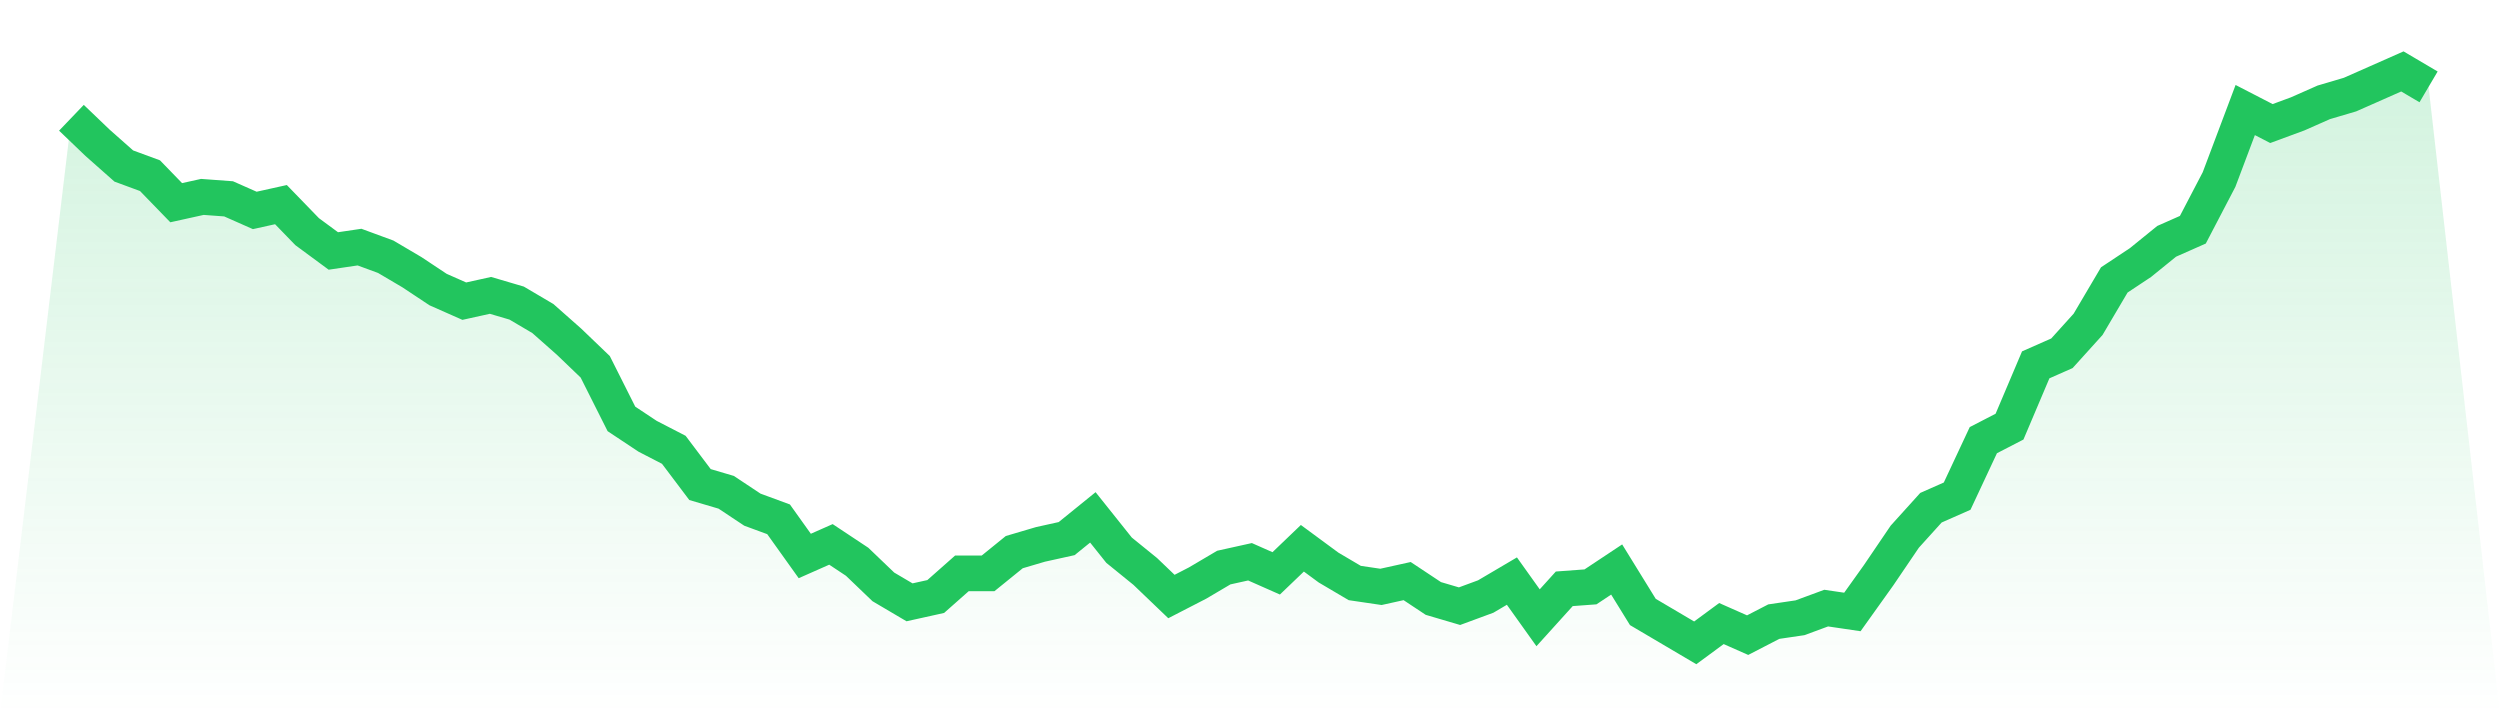
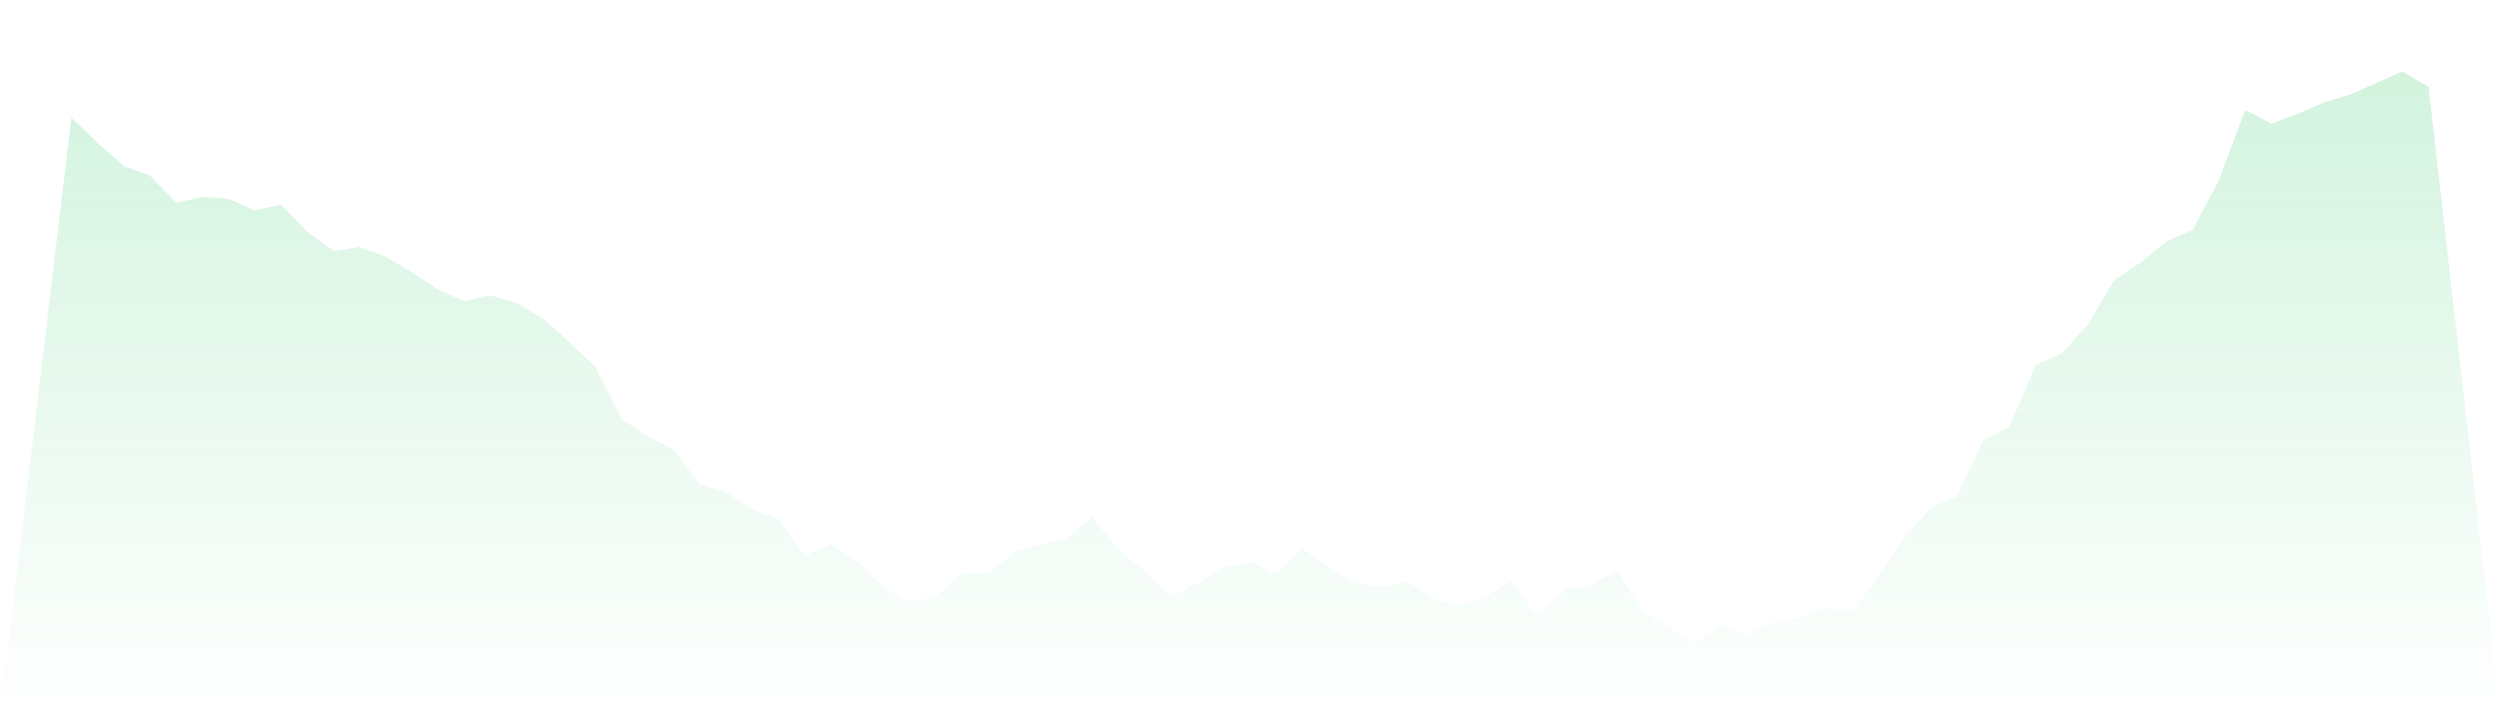
<svg xmlns="http://www.w3.org/2000/svg" viewBox="0 0 140 40">
  <defs>
    <linearGradient id="gradient" x1="0" x2="0" y1="0" y2="1">
      <stop offset="0%" stop-color="#22c55e" stop-opacity="0.2" />
      <stop offset="100%" stop-color="#22c55e" stop-opacity="0" />
    </linearGradient>
  </defs>
-   <path d="M4,6.595 L4,6.595 L5.467,8 L6.933,9.297 L8.4,9.838 L9.867,11.351 L11.333,11.027 L12.8,11.135 L14.267,11.784 L15.733,11.459 L17.2,12.973 L18.667,14.054 L20.133,13.838 L21.6,14.378 L23.067,15.243 L24.533,16.216 L26,16.865 L27.467,16.541 L28.933,16.973 L30.4,17.838 L31.867,19.135 L33.333,20.541 L34.8,23.459 L36.267,24.432 L37.733,25.189 L39.2,27.135 L40.667,27.568 L42.133,28.541 L43.6,29.081 L45.067,31.135 L46.533,30.486 L48,31.459 L49.467,32.865 L50.933,33.73 L52.4,33.405 L53.867,32.108 L55.333,32.108 L56.8,30.919 L58.267,30.486 L59.733,30.162 L61.2,28.973 L62.667,30.811 L64.133,32 L65.6,33.405 L67.067,32.649 L68.533,31.784 L70,31.459 L71.467,32.108 L72.933,30.703 L74.4,31.784 L75.867,32.649 L77.333,32.865 L78.8,32.541 L80.267,33.514 L81.733,33.946 L83.2,33.405 L84.667,32.541 L86.133,34.595 L87.6,32.973 L89.067,32.865 L90.533,31.892 L92,34.27 L93.467,35.135 L94.933,36 L96.4,34.919 L97.867,35.568 L99.333,34.811 L100.8,34.595 L102.267,34.054 L103.733,34.27 L105.2,32.216 L106.667,30.054 L108.133,28.432 L109.6,27.784 L111.067,24.649 L112.533,23.892 L114,20.432 L115.467,19.784 L116.933,18.162 L118.4,15.676 L119.867,14.703 L121.333,13.514 L122.8,12.865 L124.267,10.054 L125.733,6.162 L127.2,6.919 L128.667,6.378 L130.133,5.73 L131.6,5.297 L133.067,4.649 L134.533,4 L136,4.865 L140,40 L0,40 z" fill="url(#gradient)" />
-   <path d="M4,6.595 L4,6.595 L5.467,8 L6.933,9.297 L8.4,9.838 L9.867,11.351 L11.333,11.027 L12.8,11.135 L14.267,11.784 L15.733,11.459 L17.2,12.973 L18.667,14.054 L20.133,13.838 L21.6,14.378 L23.067,15.243 L24.533,16.216 L26,16.865 L27.467,16.541 L28.933,16.973 L30.4,17.838 L31.867,19.135 L33.333,20.541 L34.8,23.459 L36.267,24.432 L37.733,25.189 L39.2,27.135 L40.667,27.568 L42.133,28.541 L43.6,29.081 L45.067,31.135 L46.533,30.486 L48,31.459 L49.467,32.865 L50.933,33.73 L52.4,33.405 L53.867,32.108 L55.333,32.108 L56.8,30.919 L58.267,30.486 L59.733,30.162 L61.2,28.973 L62.667,30.811 L64.133,32 L65.6,33.405 L67.067,32.649 L68.533,31.784 L70,31.459 L71.467,32.108 L72.933,30.703 L74.4,31.784 L75.867,32.649 L77.333,32.865 L78.8,32.541 L80.267,33.514 L81.733,33.946 L83.2,33.405 L84.667,32.541 L86.133,34.595 L87.6,32.973 L89.067,32.865 L90.533,31.892 L92,34.27 L93.467,35.135 L94.933,36 L96.4,34.919 L97.867,35.568 L99.333,34.811 L100.8,34.595 L102.267,34.054 L103.733,34.27 L105.2,32.216 L106.667,30.054 L108.133,28.432 L109.6,27.784 L111.067,24.649 L112.533,23.892 L114,20.432 L115.467,19.784 L116.933,18.162 L118.4,15.676 L119.867,14.703 L121.333,13.514 L122.8,12.865 L124.267,10.054 L125.733,6.162 L127.2,6.919 L128.667,6.378 L130.133,5.73 L131.6,5.297 L133.067,4.649 L134.533,4 L136,4.865" fill="none" stroke="#22c55e" stroke-width="2" />
+   <path d="M4,6.595 L4,6.595 L5.467,8 L6.933,9.297 L8.4,9.838 L9.867,11.351 L11.333,11.027 L12.8,11.135 L14.267,11.784 L15.733,11.459 L17.2,12.973 L18.667,14.054 L20.133,13.838 L21.6,14.378 L23.067,15.243 L24.533,16.216 L26,16.865 L27.467,16.541 L28.933,16.973 L30.4,17.838 L31.867,19.135 L33.333,20.541 L34.8,23.459 L36.267,24.432 L37.733,25.189 L39.2,27.135 L40.667,27.568 L42.133,28.541 L43.6,29.081 L45.067,31.135 L46.533,30.486 L48,31.459 L49.467,32.865 L50.933,33.73 L52.4,33.405 L53.867,32.108 L55.333,32.108 L56.8,30.919 L58.267,30.486 L59.733,30.162 L61.2,28.973 L62.667,30.811 L64.133,32 L65.6,33.405 L67.067,32.649 L68.533,31.784 L70,31.459 L71.467,32.108 L72.933,30.703 L74.4,31.784 L75.867,32.649 L77.333,32.865 L78.8,32.541 L80.267,33.514 L81.733,33.946 L83.2,33.405 L84.667,32.541 L86.133,34.595 L87.6,32.973 L89.067,32.865 L90.533,31.892 L92,34.27 L93.467,35.135 L94.933,36 L96.4,34.919 L97.867,35.568 L99.333,34.811 L100.8,34.595 L102.267,34.054 L103.733,34.27 L105.2,32.216 L106.667,30.054 L108.133,28.432 L109.6,27.784 L111.067,24.649 L112.533,23.892 L114,20.432 L115.467,19.784 L116.933,18.162 L118.4,15.676 L119.867,14.703 L121.333,13.514 L122.8,12.865 L124.267,10.054 L125.733,6.162 L127.2,6.919 L128.667,6.378 L130.133,5.73 L131.6,5.297 L133.067,4.649 L134.533,4 L136,4.865 L140,40 L0,40 " fill="url(#gradient)" />
</svg>